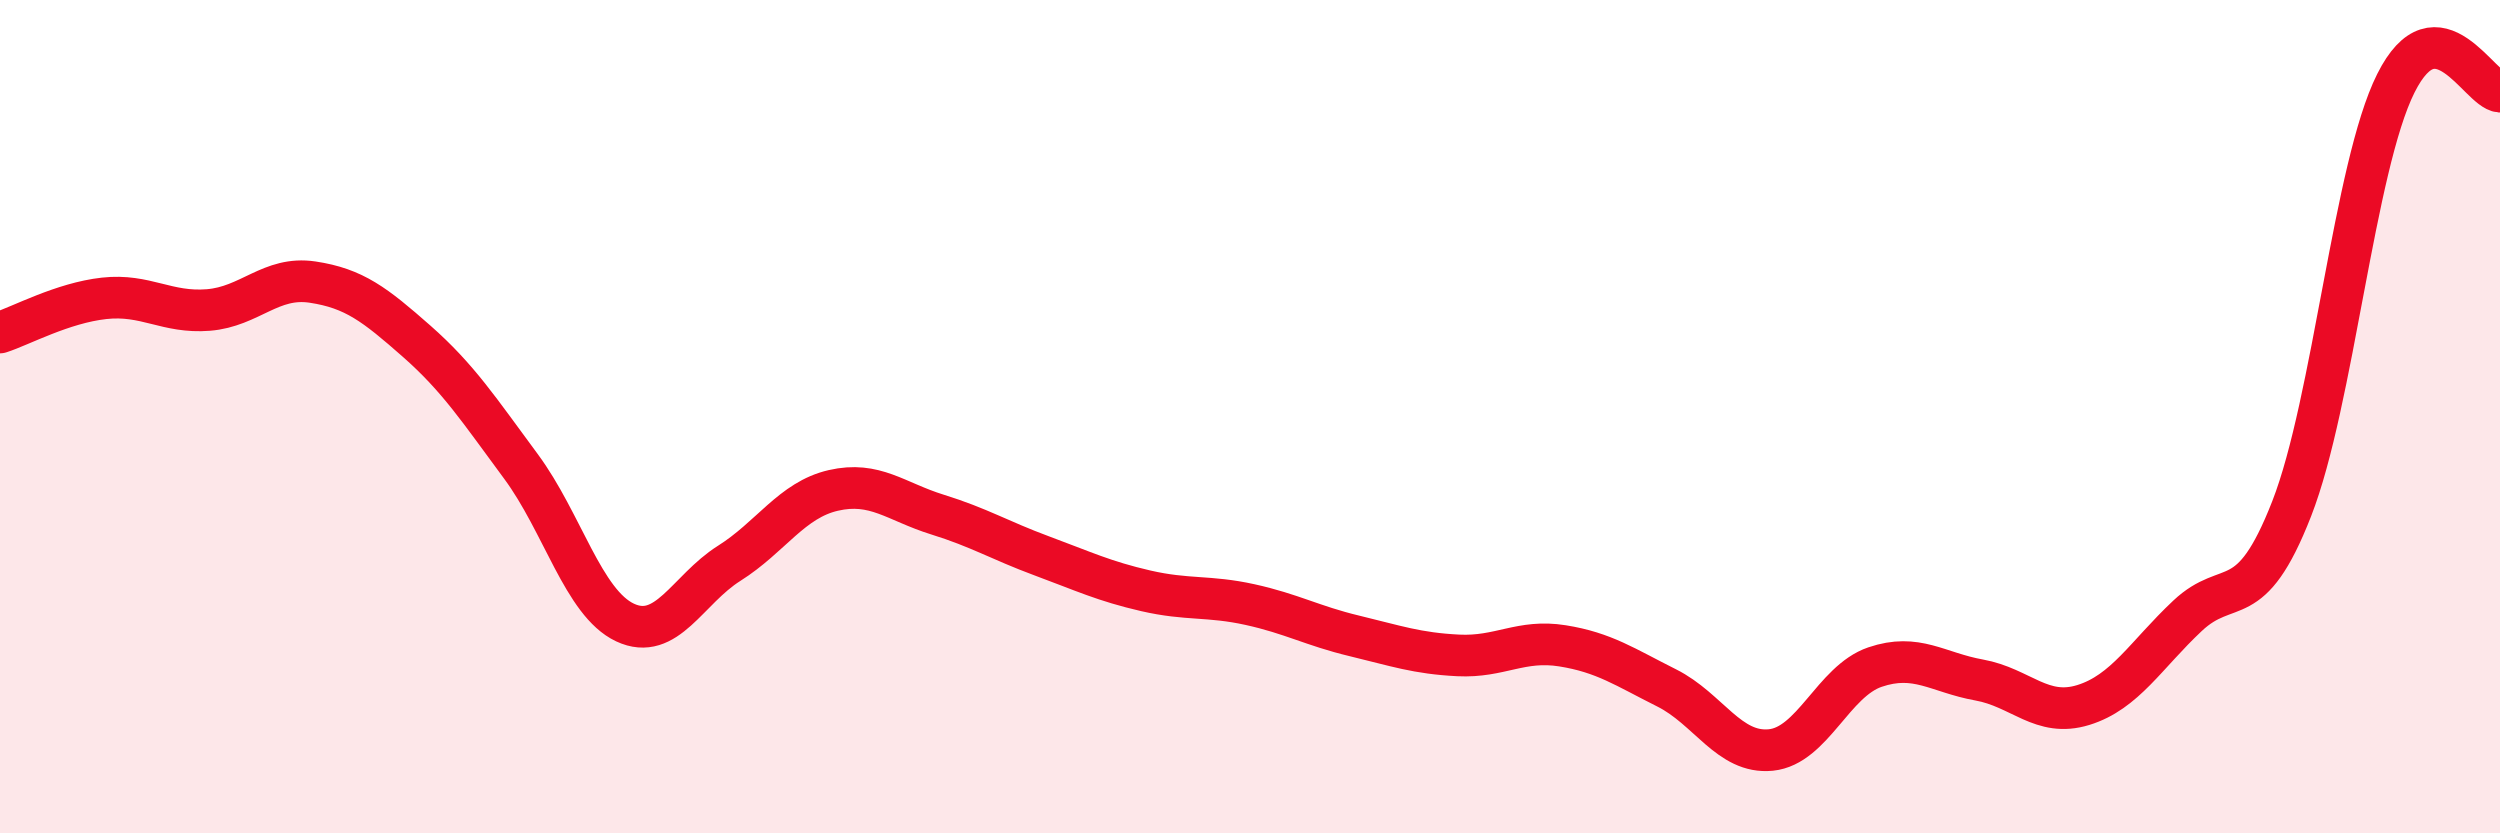
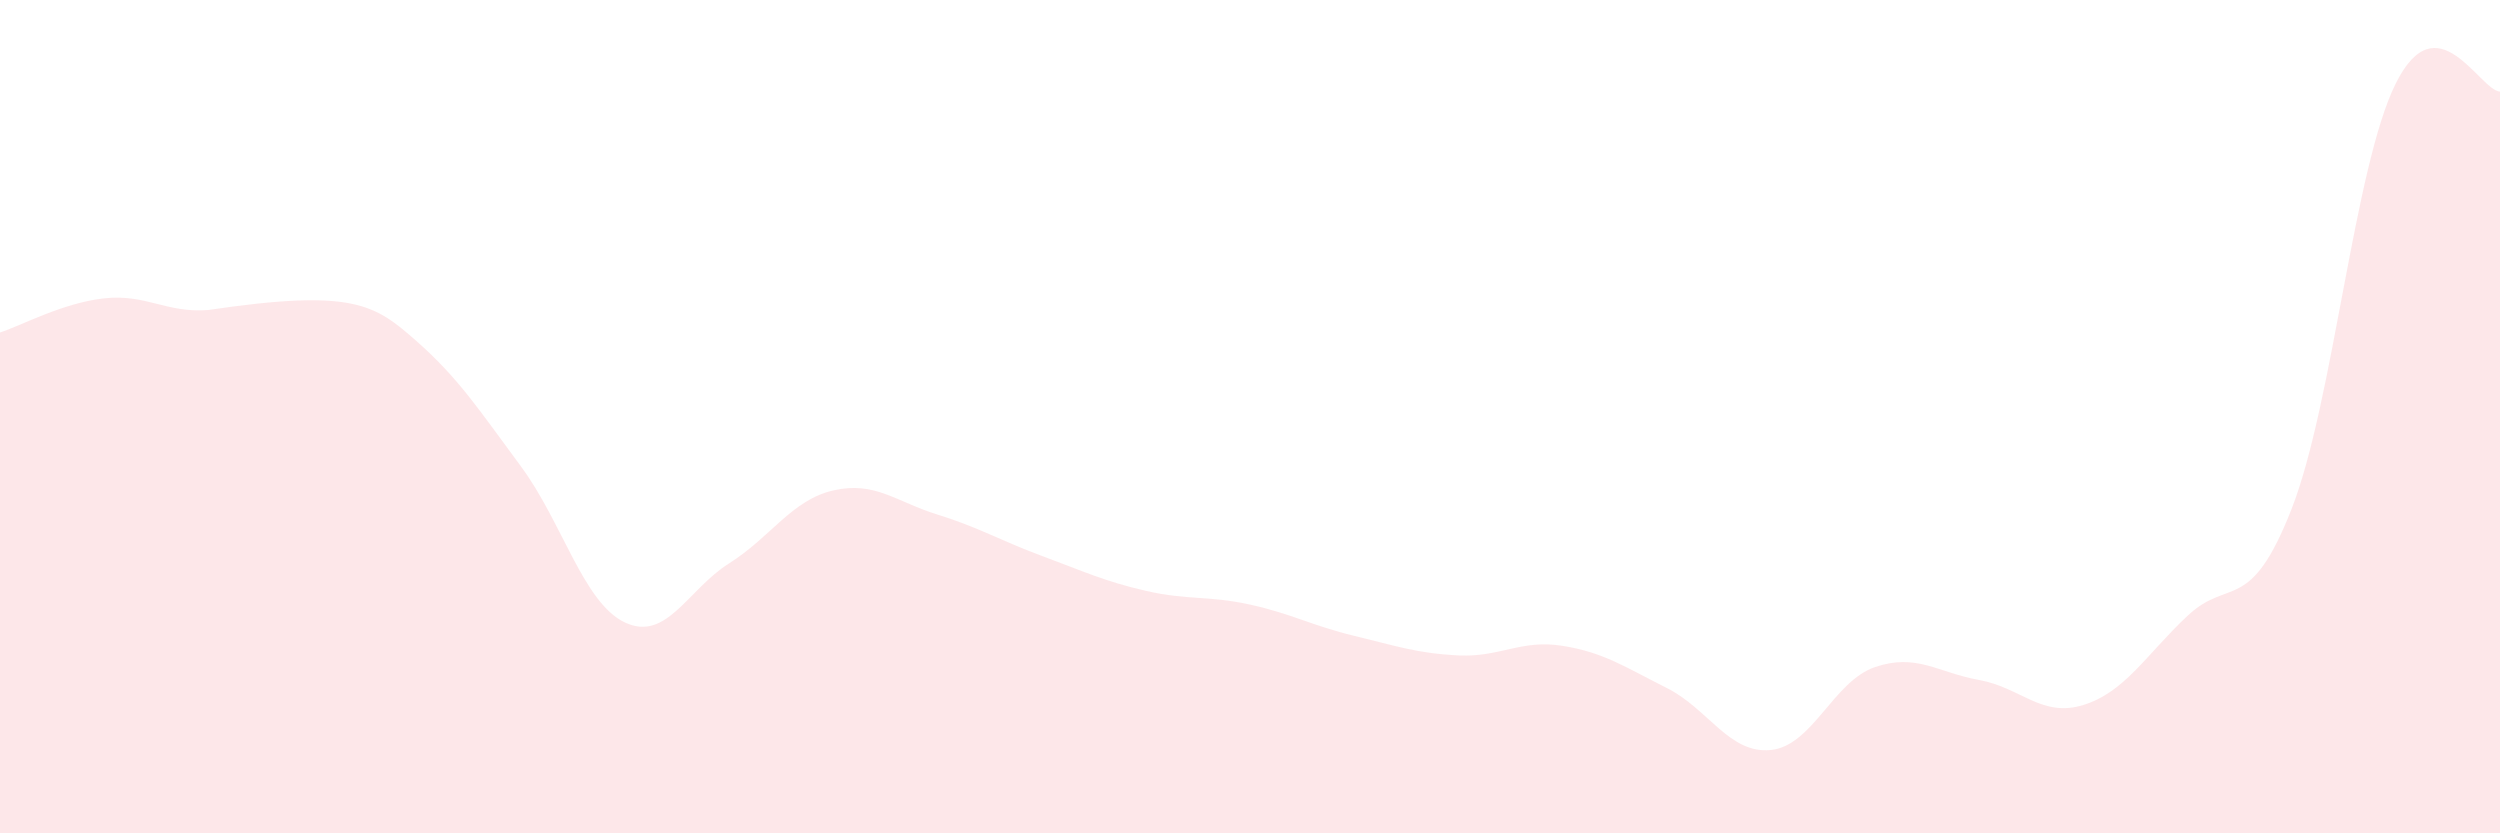
<svg xmlns="http://www.w3.org/2000/svg" width="60" height="20" viewBox="0 0 60 20">
-   <path d="M 0,7.98 C 0.5,7.82 1.5,7.27 2.5,7.16 C 3.5,7.05 4,7.52 5,7.44 C 6,7.36 6.5,6.62 7.5,6.77 C 8.5,6.92 9,7.31 10,8.19 C 11,9.07 11.5,9.84 12.5,11.19 C 13.5,12.54 14,14.47 15,14.94 C 16,15.41 16.5,14.15 17.5,13.52 C 18.5,12.89 19,12 20,11.77 C 21,11.54 21.5,12.04 22.5,12.35 C 23.5,12.66 24,12.97 25,13.34 C 26,13.71 26.5,13.95 27.5,14.18 C 28.5,14.41 29,14.29 30,14.51 C 31,14.73 31.5,15.02 32.5,15.26 C 33.5,15.5 34,15.68 35,15.73 C 36,15.78 36.5,15.34 37.5,15.5 C 38.5,15.66 39,16.01 40,16.51 C 41,17.01 41.5,18.1 42.5,18 C 43.5,17.9 44,16.35 45,16.01 C 46,15.67 46.5,16.14 47.5,16.32 C 48.5,16.5 49,17.23 50,16.92 C 51,16.61 51.5,15.72 52.5,14.78 C 53.5,13.84 54,14.77 55,12.21 C 56,9.65 56.5,4 57.5,2 C 58.5,0 59.5,2.16 60,2.2L60 20L0 20Z" fill="#EB0A25" opacity="0.1" stroke-linecap="round" stroke-linejoin="round" />
-   <path d="M 0,7.98 C 0.5,7.82 1.5,7.27 2.5,7.16 C 3.5,7.05 4,7.52 5,7.44 C 6,7.36 6.5,6.62 7.5,6.77 C 8.5,6.92 9,7.31 10,8.19 C 11,9.07 11.5,9.84 12.5,11.19 C 13.5,12.54 14,14.47 15,14.94 C 16,15.41 16.5,14.15 17.5,13.52 C 18.5,12.89 19,12 20,11.77 C 21,11.54 21.5,12.04 22.5,12.35 C 23.5,12.66 24,12.97 25,13.34 C 26,13.71 26.5,13.95 27.5,14.18 C 28.5,14.41 29,14.29 30,14.51 C 31,14.73 31.5,15.02 32.5,15.26 C 33.5,15.5 34,15.68 35,15.73 C 36,15.78 36.5,15.34 37.5,15.5 C 38.5,15.66 39,16.01 40,16.51 C 41,17.01 41.5,18.1 42.5,18 C 43.5,17.9 44,16.35 45,16.01 C 46,15.67 46.5,16.14 47.5,16.32 C 48.5,16.5 49,17.23 50,16.92 C 51,16.61 51.5,15.72 52.5,14.78 C 53.5,13.84 54,14.77 55,12.21 C 56,9.65 56.5,4 57.5,2 C 58.5,0 59.5,2.16 60,2.2" stroke="#EB0A25" stroke-width="1" fill="none" stroke-linecap="round" stroke-linejoin="round" />
+   <path d="M 0,7.98 C 0.5,7.82 1.5,7.27 2.5,7.16 C 3.5,7.05 4,7.52 5,7.44 C 8.5,6.92 9,7.31 10,8.19 C 11,9.07 11.5,9.84 12.5,11.19 C 13.5,12.54 14,14.47 15,14.94 C 16,15.41 16.5,14.15 17.5,13.52 C 18.5,12.89 19,12 20,11.77 C 21,11.54 21.5,12.04 22.5,12.35 C 23.5,12.66 24,12.97 25,13.34 C 26,13.71 26.5,13.95 27.5,14.18 C 28.5,14.41 29,14.29 30,14.51 C 31,14.73 31.5,15.02 32.5,15.26 C 33.5,15.5 34,15.68 35,15.73 C 36,15.78 36.5,15.34 37.5,15.5 C 38.5,15.66 39,16.01 40,16.51 C 41,17.01 41.5,18.1 42.5,18 C 43.5,17.9 44,16.35 45,16.01 C 46,15.67 46.5,16.14 47.5,16.32 C 48.5,16.5 49,17.23 50,16.92 C 51,16.61 51.5,15.72 52.5,14.78 C 53.5,13.84 54,14.77 55,12.21 C 56,9.65 56.5,4 57.5,2 C 58.5,0 59.5,2.16 60,2.2L60 20L0 20Z" fill="#EB0A25" opacity="0.1" stroke-linecap="round" stroke-linejoin="round" />
</svg>